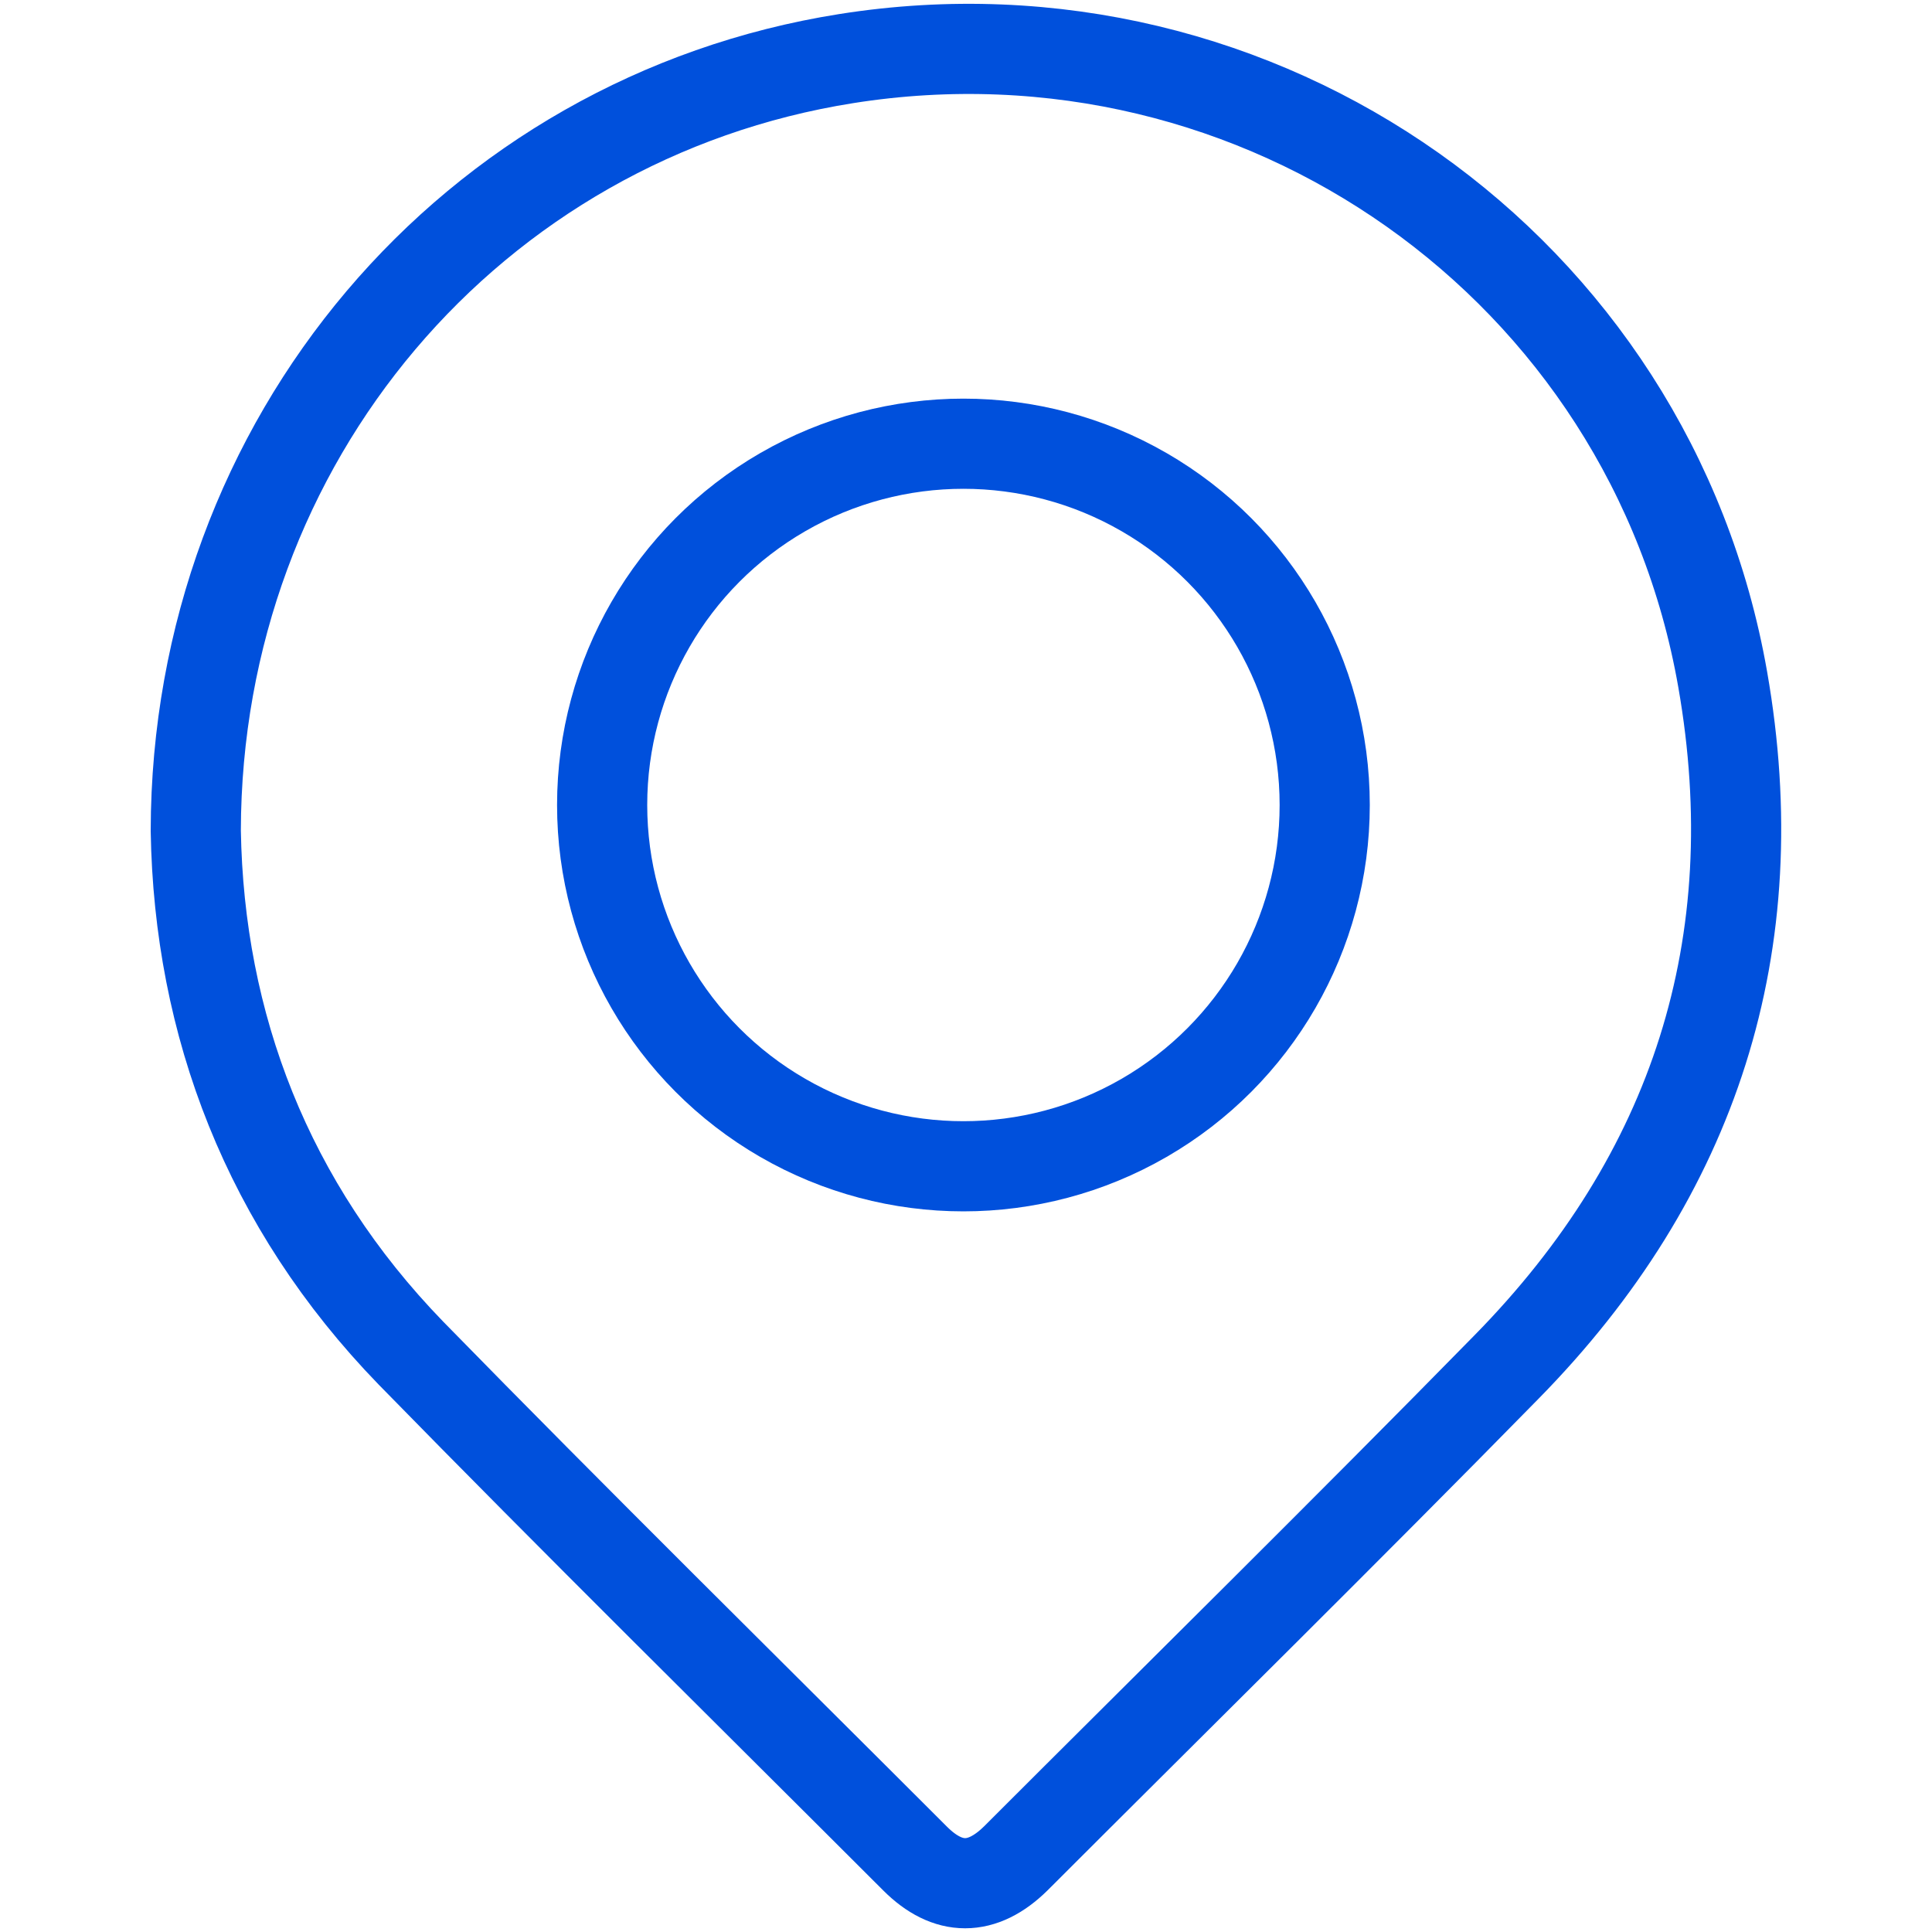
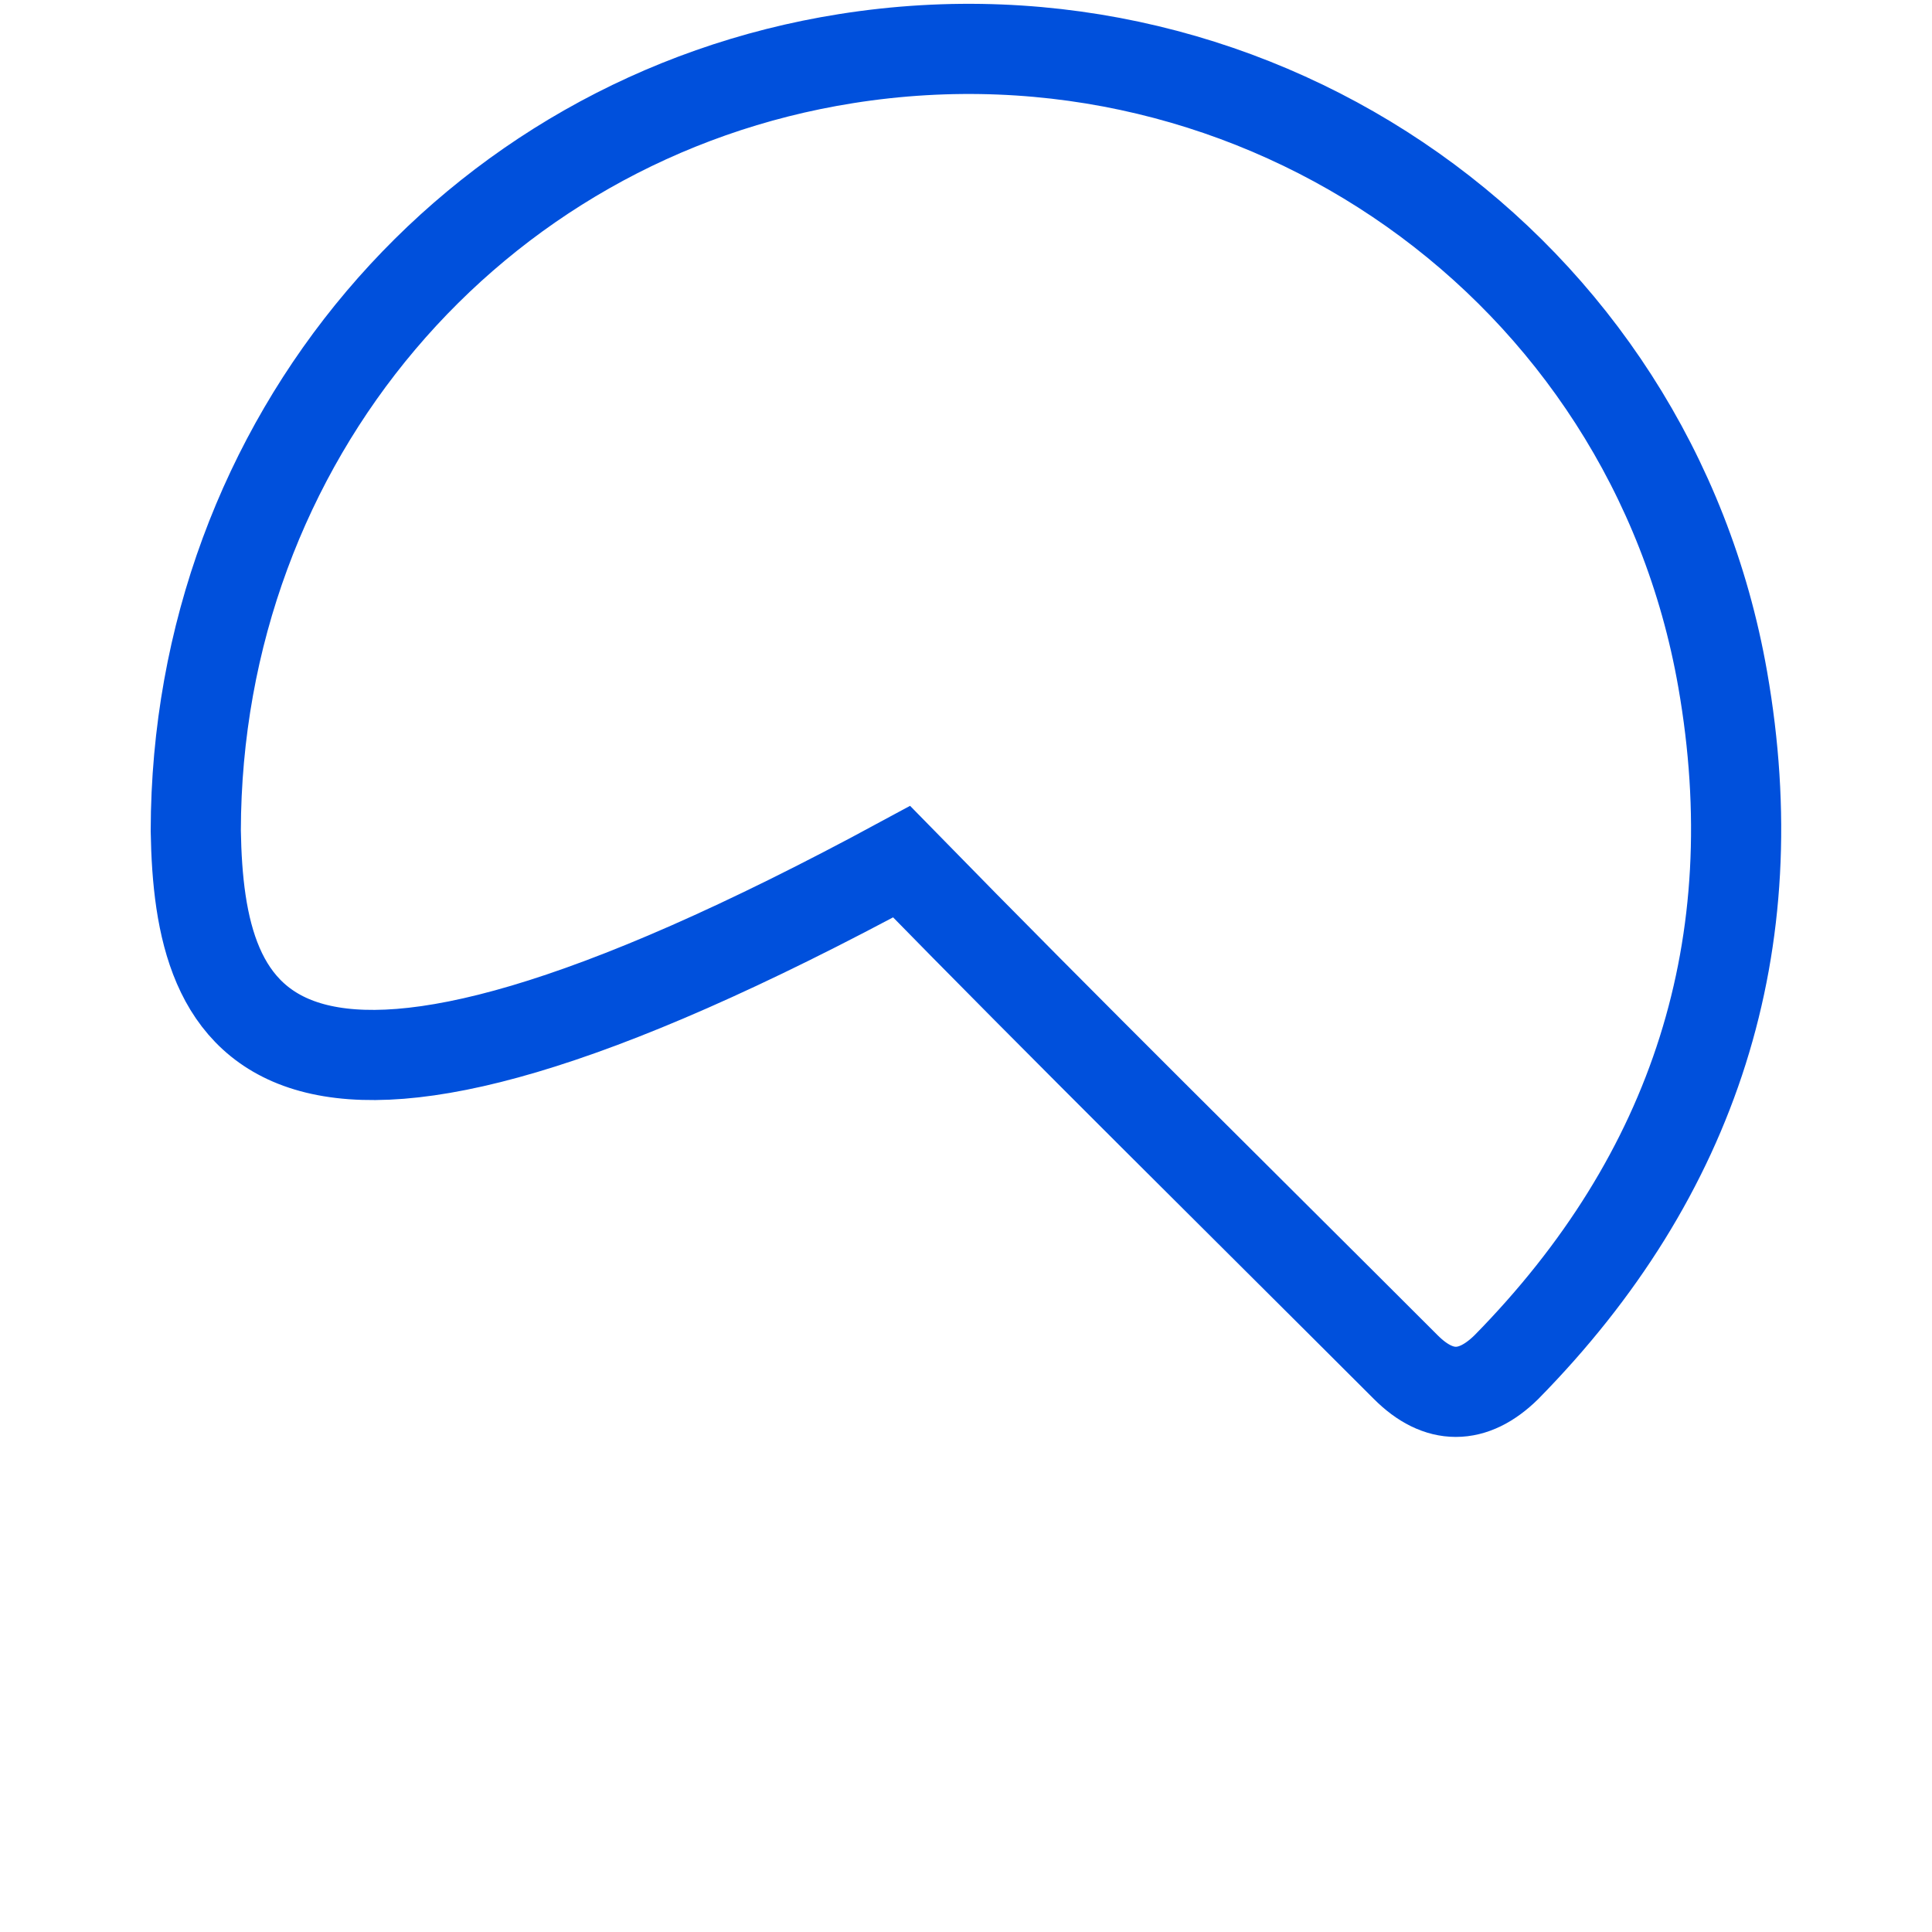
<svg xmlns="http://www.w3.org/2000/svg" version="1.1" id="Camada_1" x="0px" y="0px" viewBox="0 0 300 300" style="enable-background:new 0 0 300 300;" xml:space="preserve">
  <style type="text/css">
	.st0{fill:none;stroke:#0050DC;stroke-width:14;stroke-miterlimit:10;}
</style>
  <g>
-     <path class="st0" d="M30.4,129c0.1-60.7,42.9-110.7,101-119.9c64.3-10.2,124.9,32.4,136.1,96.4c7.2,41.1-4.3,77-33.6,106.8   c-25.2,25.7-50.8,50.9-76.2,76.3c-5.2,5.1-10.5,5.1-15.6,0c-26.1-26.1-52.5-52.1-78.3-78.5C41.5,187.1,30.9,159.1,30.4,129   L30.4,129z" />
-     <circle class="st0" cx="149.6" cy="125" r="56.1" />
+     <path class="st0" d="M30.4,129c0.1-60.7,42.9-110.7,101-119.9c64.3-10.2,124.9,32.4,136.1,96.4c7.2,41.1-4.3,77-33.6,106.8   c-5.2,5.1-10.5,5.1-15.6,0c-26.1-26.1-52.5-52.1-78.3-78.5C41.5,187.1,30.9,159.1,30.4,129   L30.4,129z" />
  </g>
</svg>